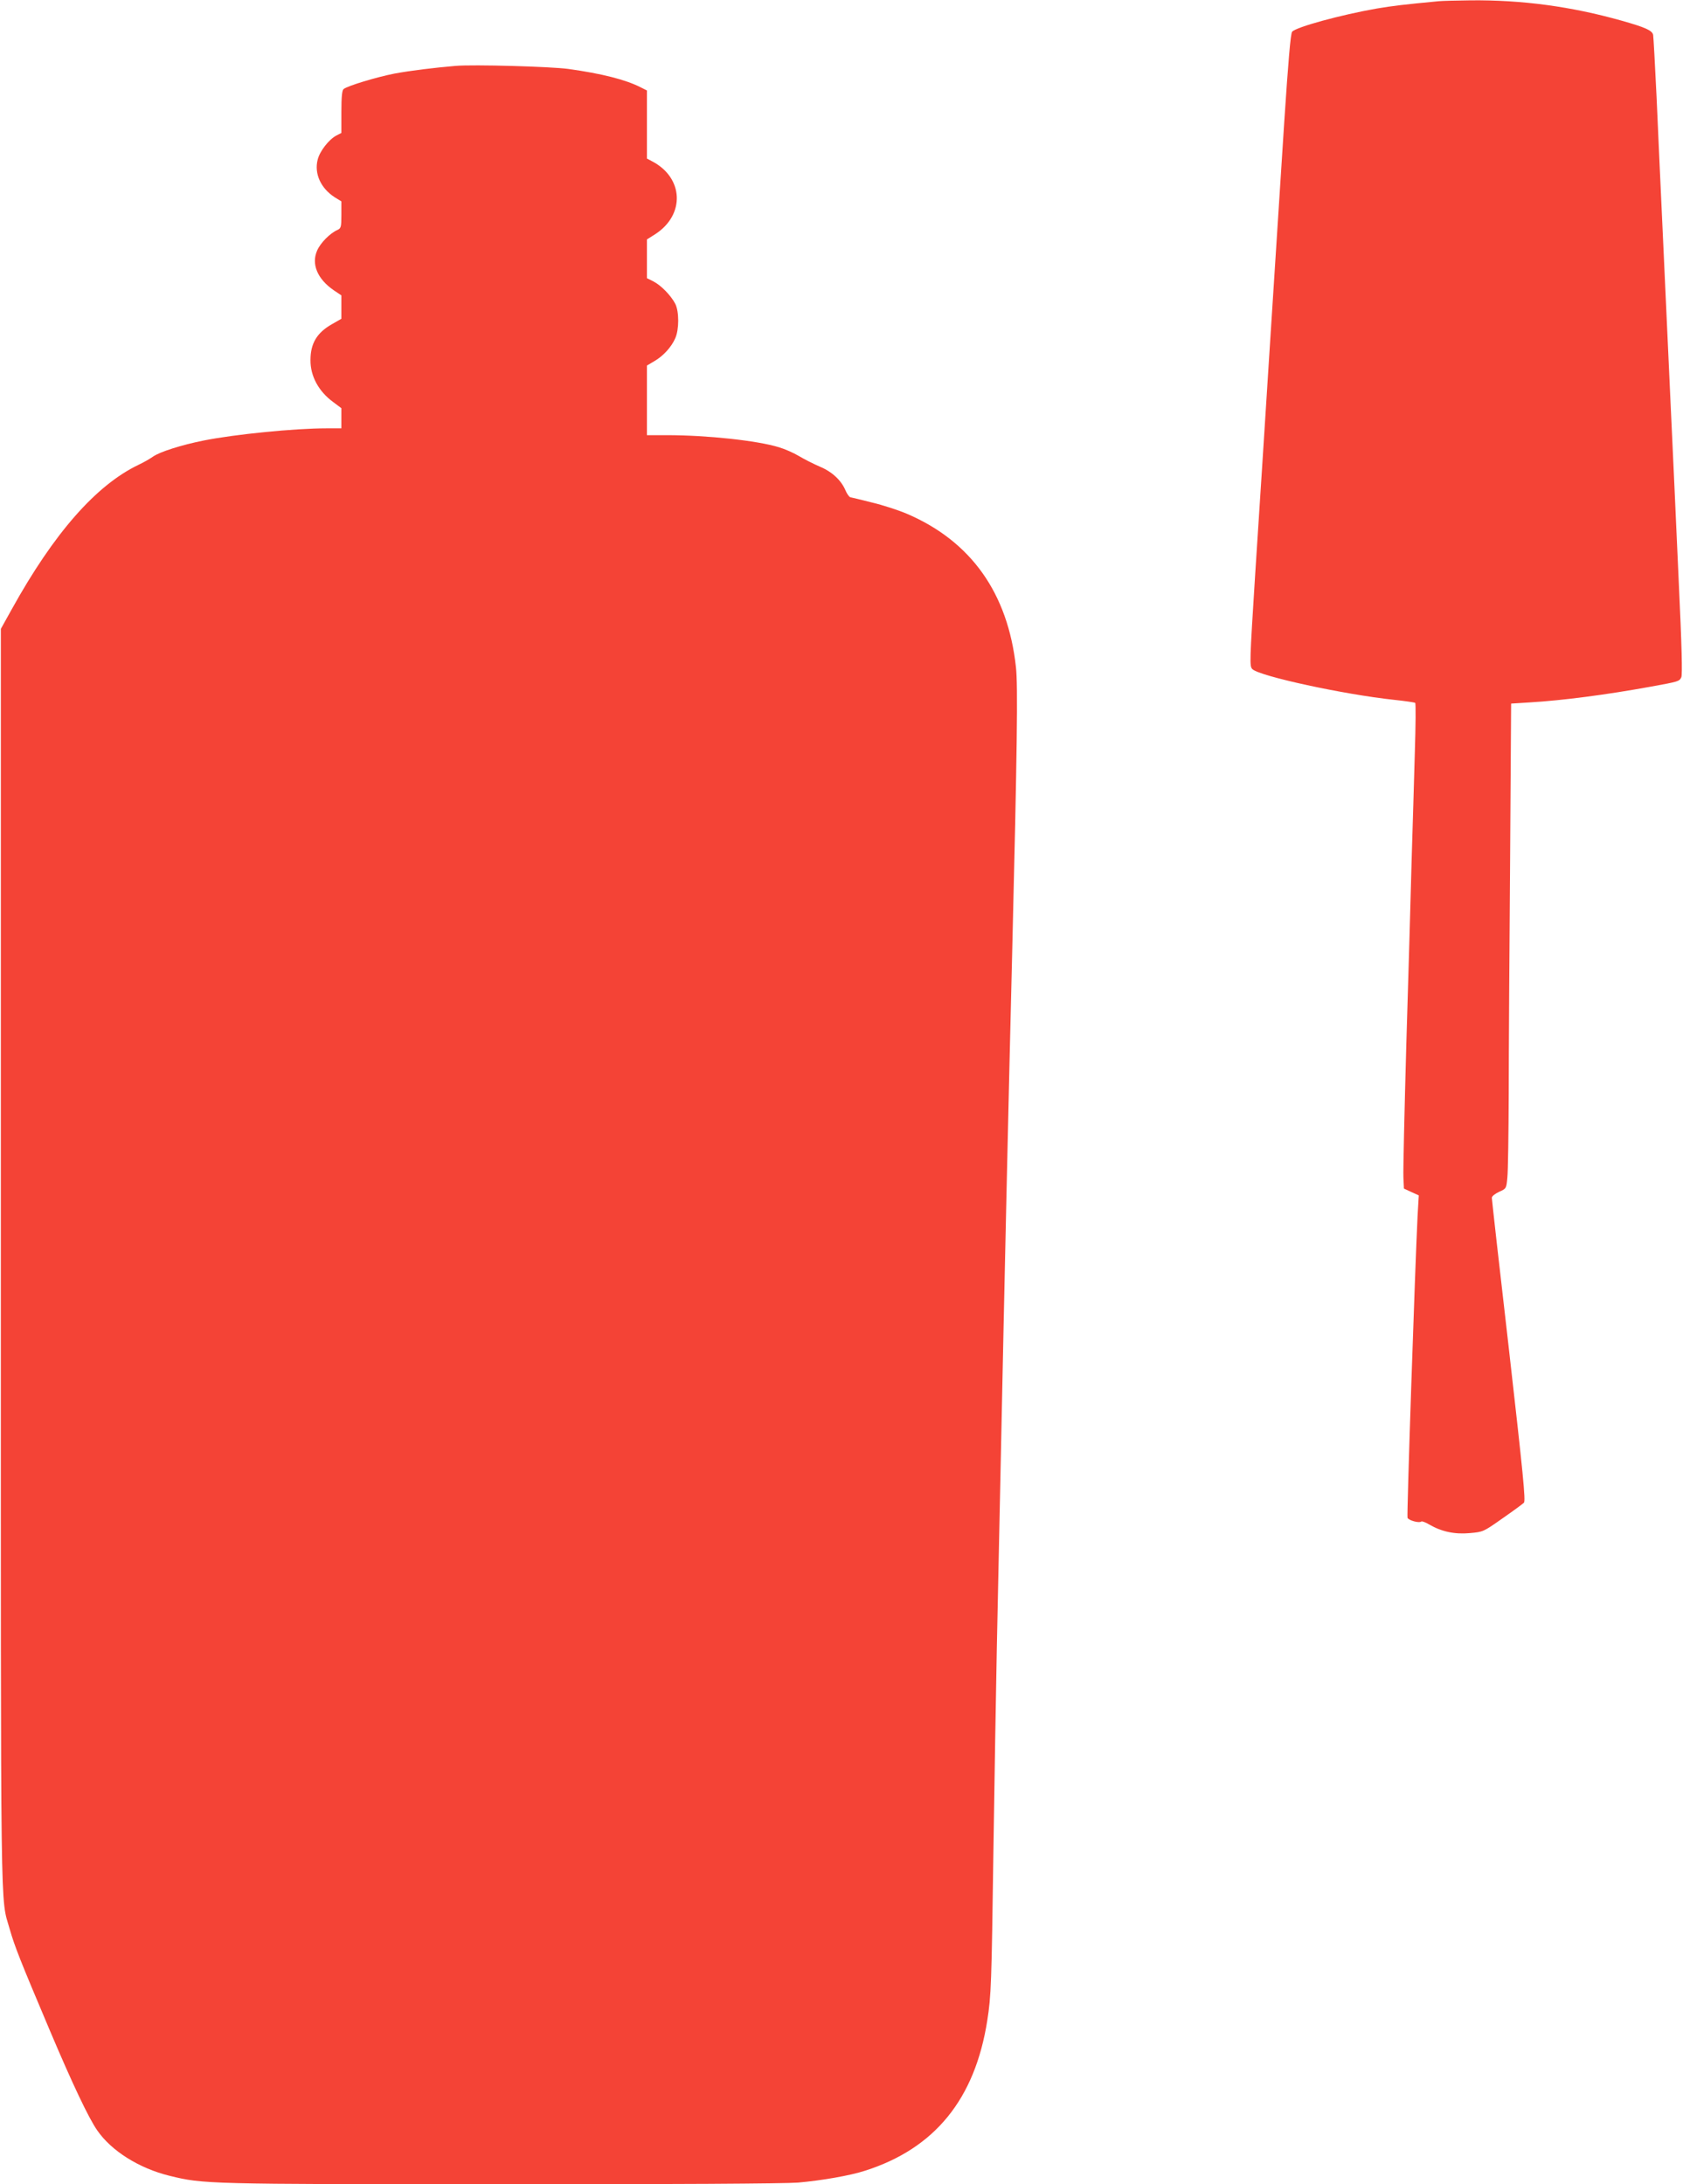
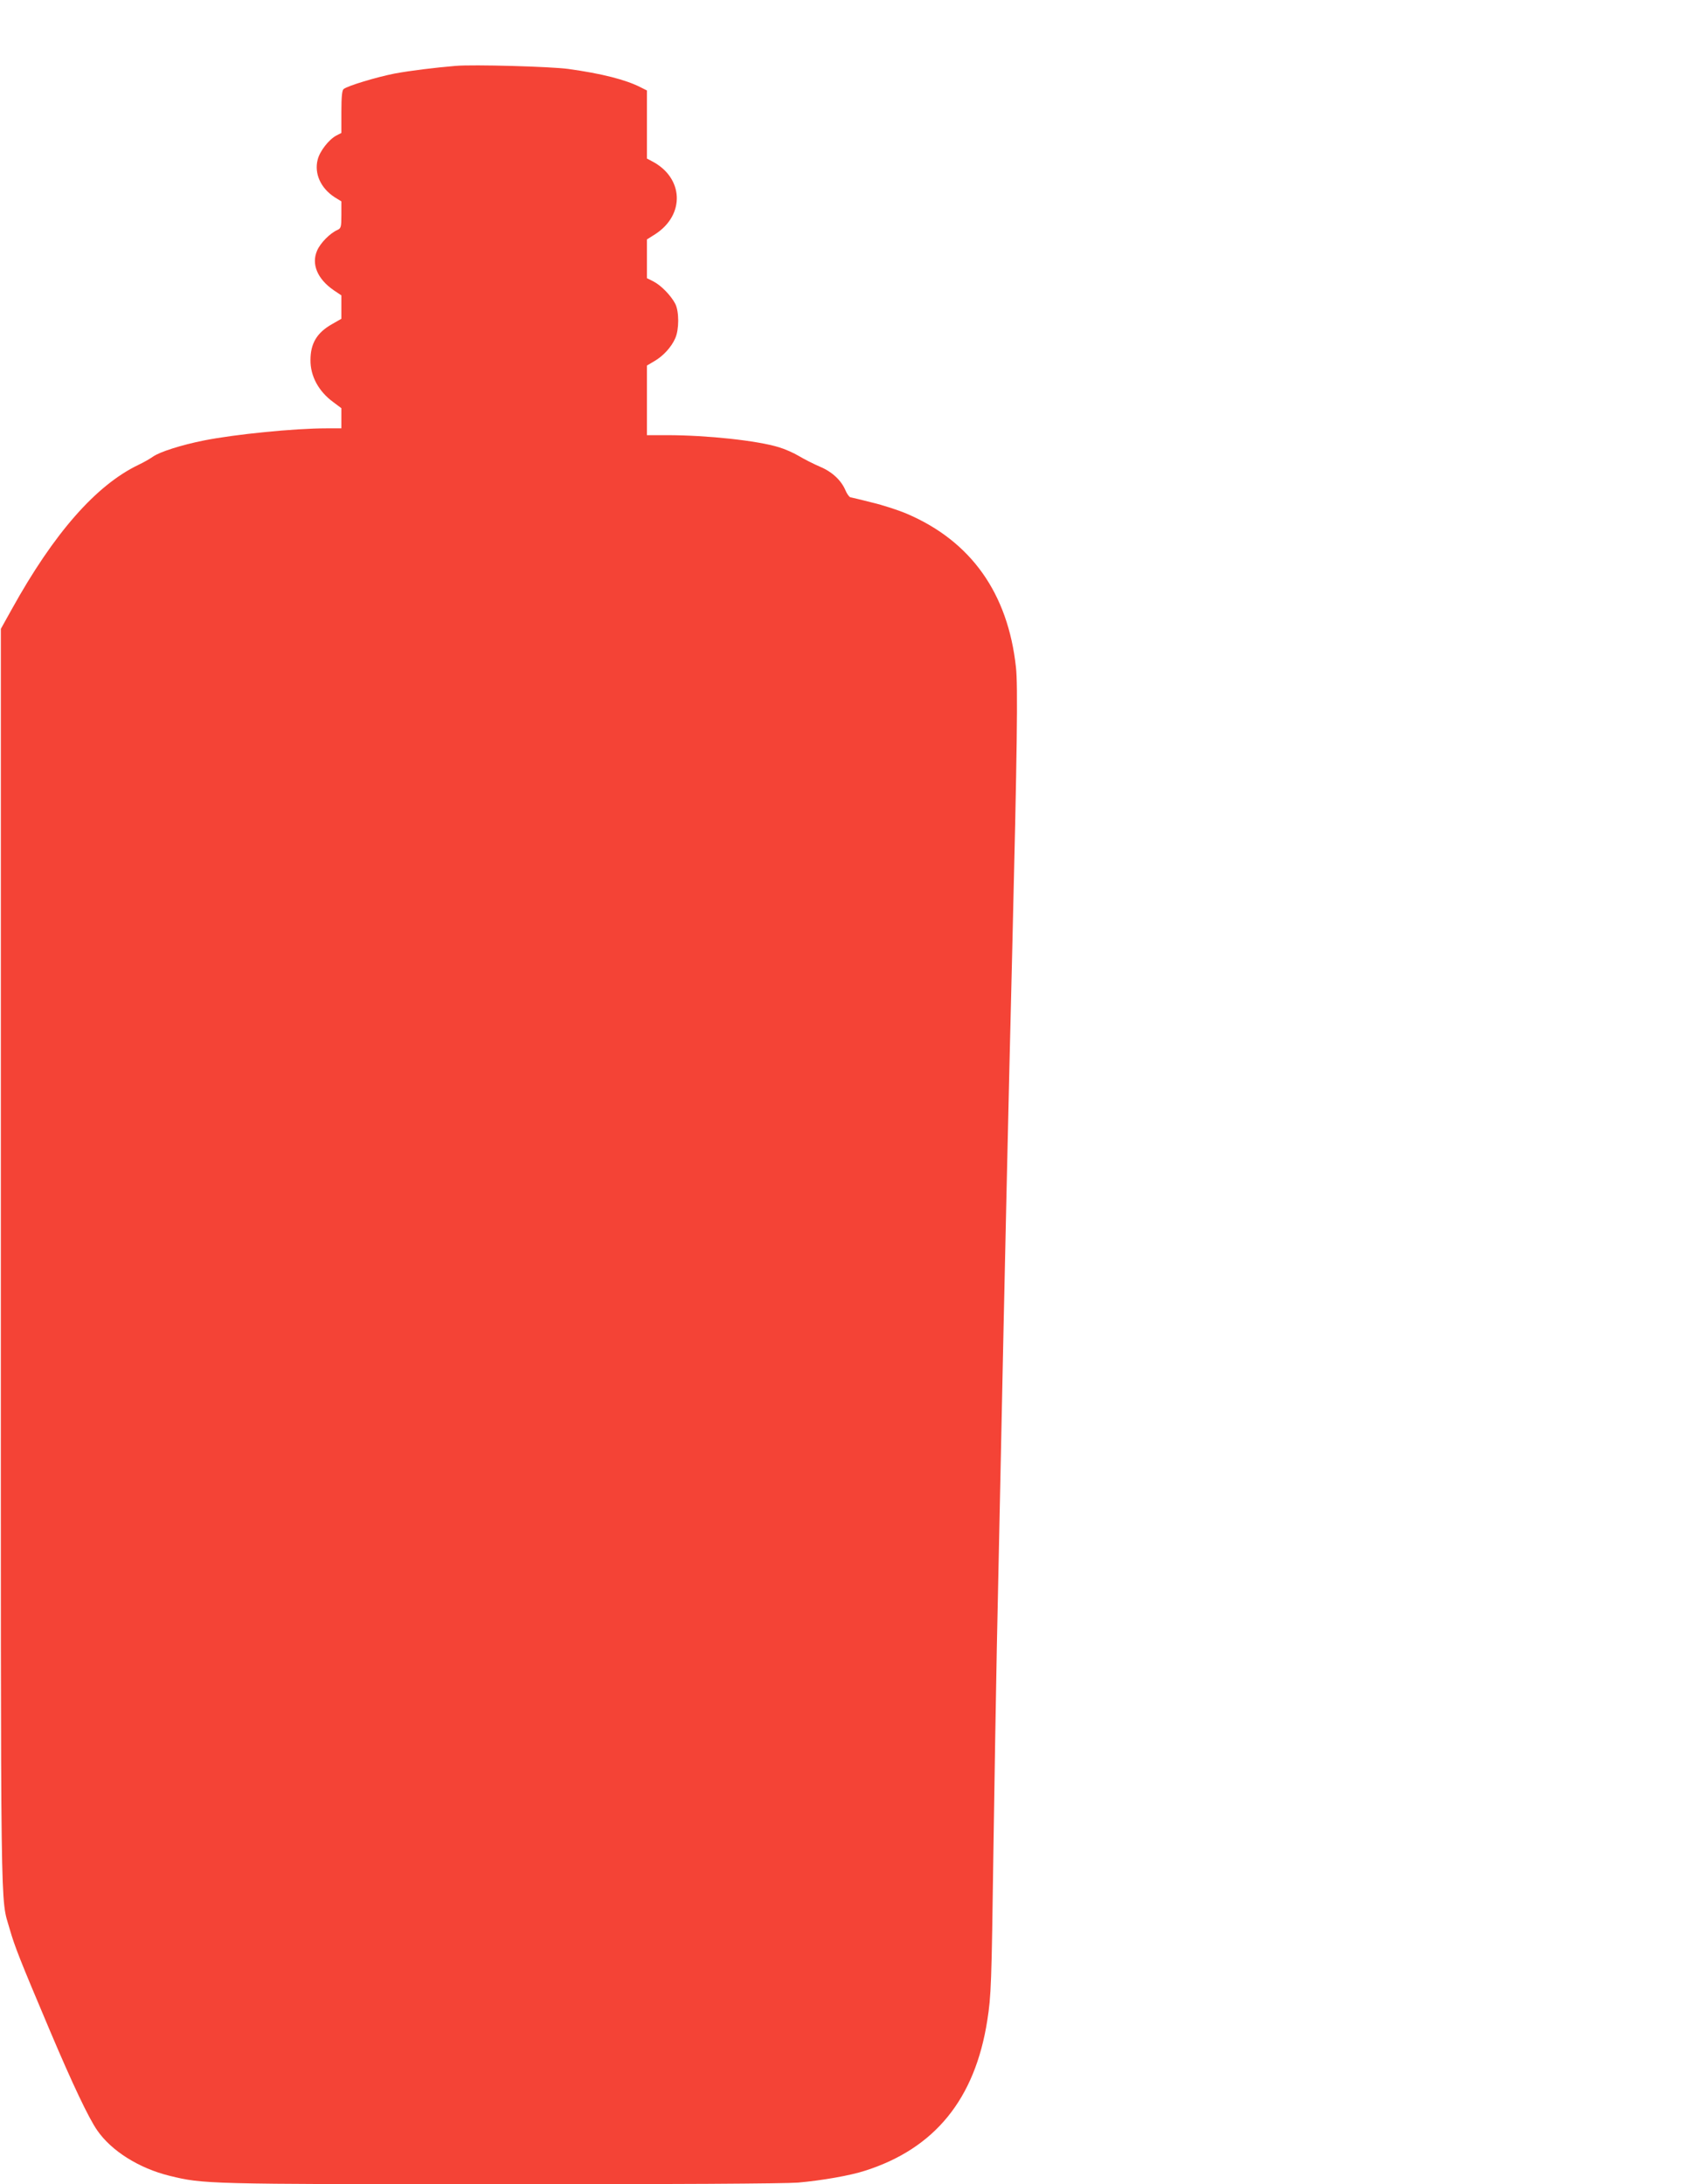
<svg xmlns="http://www.w3.org/2000/svg" version="1.0" width="986pt" height="1280pt" viewBox="0 0 986 1280" preserveAspectRatio="xMidYMid meet">
  <g transform="translate(0,1280) scale(0.1,-0.1)" fill="#f44336" stroke="none">
-     <path d="M8430 12793 c-210 -20 -268 -27 -364 -43 -211 -37 -474 -109 -496 -136 -9 -10 -23 -178 -46 -527 -18 -281 -56 -870 -84 -1307 -28 -437 -66 -1040 -86 -1339 -33 -523 -34 -545 -17 -562 43 -42 539 -149 830 -180 65 -7 121 -15 124 -18 4 -3 3 -132 -2 -286 -4 -154 -13 -442 -19 -640 -5 -198 -19 -682 -31 -1075 -11 -393 -19 -744 -17 -780 l3 -65 43 -20 44 -20 -7 -120 c-15 -304 -64 -1756 -59 -1769 6 -16 70 -33 81 -22 4 3 25 -5 47 -18 72 -42 149 -58 237 -50 78 7 79 7 191 86 62 43 119 85 126 92 11 11 -5 170 -87 892 -56 483 -101 886 -101 895 0 9 19 24 43 35 42 19 42 19 48 84 4 36 7 257 8 491 0 234 4 844 8 1356 l6 930 111 7 c187 11 449 45 706 92 166 30 168 31 180 55 7 13 3 183 -15 561 -13 299 -36 791 -50 1093 -14 303 -34 744 -45 980 -11 237 -27 583 -35 770 -9 187 -18 349 -20 361 -6 26 -47 44 -185 83 -294 83 -583 122 -885 119 -82 -1 -166 -3 -185 -5z" />
    <path d="M2670 12414 c-129 -11 -266 -28 -358 -45 -107 -21 -276 -72 -299 -91 -9 -7 -13 -44 -13 -134 l0 -123 -29 -15 c-44 -23 -98 -92 -110 -142 -21 -82 19 -168 100 -220 l39 -24 0 -79 c0 -72 -2 -79 -24 -89 -43 -19 -99 -76 -118 -120 -35 -79 1 -166 96 -232 l46 -31 0 -69 0 -68 -54 -31 c-89 -50 -127 -113 -127 -211 -1 -94 48 -184 133 -246 l48 -36 0 -59 0 -59 -87 0 c-189 0 -537 -35 -718 -71 -131 -26 -260 -67 -299 -95 -17 -12 -55 -34 -85 -48 -248 -119 -495 -400 -742 -846 l-64 -115 0 -3695 c0 -3990 -4 -3726 52 -3925 29 -101 60 -180 236 -596 132 -312 226 -510 276 -582 83 -121 245 -223 424 -267 200 -49 212 -49 1942 -50 1005 0 1666 4 1740 10 137 12 306 41 394 70 407 130 643 419 715 880 23 146 25 212 36 995 6 402 15 937 20 1190 5 253 14 681 20 950 28 1348 47 2197 70 3125 29 1185 34 1566 22 1670 -47 434 -263 738 -638 899 -49 21 -141 51 -204 66 -63 16 -121 30 -128 31 -7 2 -20 20 -28 39 -25 60 -79 111 -152 141 -37 16 -92 44 -122 62 -30 18 -82 41 -116 51 -125 39 -421 71 -656 71 l-118 0 0 204 0 204 44 26 c52 30 100 83 122 134 23 51 23 157 0 202 -25 48 -83 108 -128 131 l-38 19 0 114 0 113 49 31 c176 114 166 331 -19 427 l-30 16 0 199 0 200 -38 19 c-86 44 -227 80 -422 107 -100 14 -559 27 -660 18z" />
  </g>
</svg>